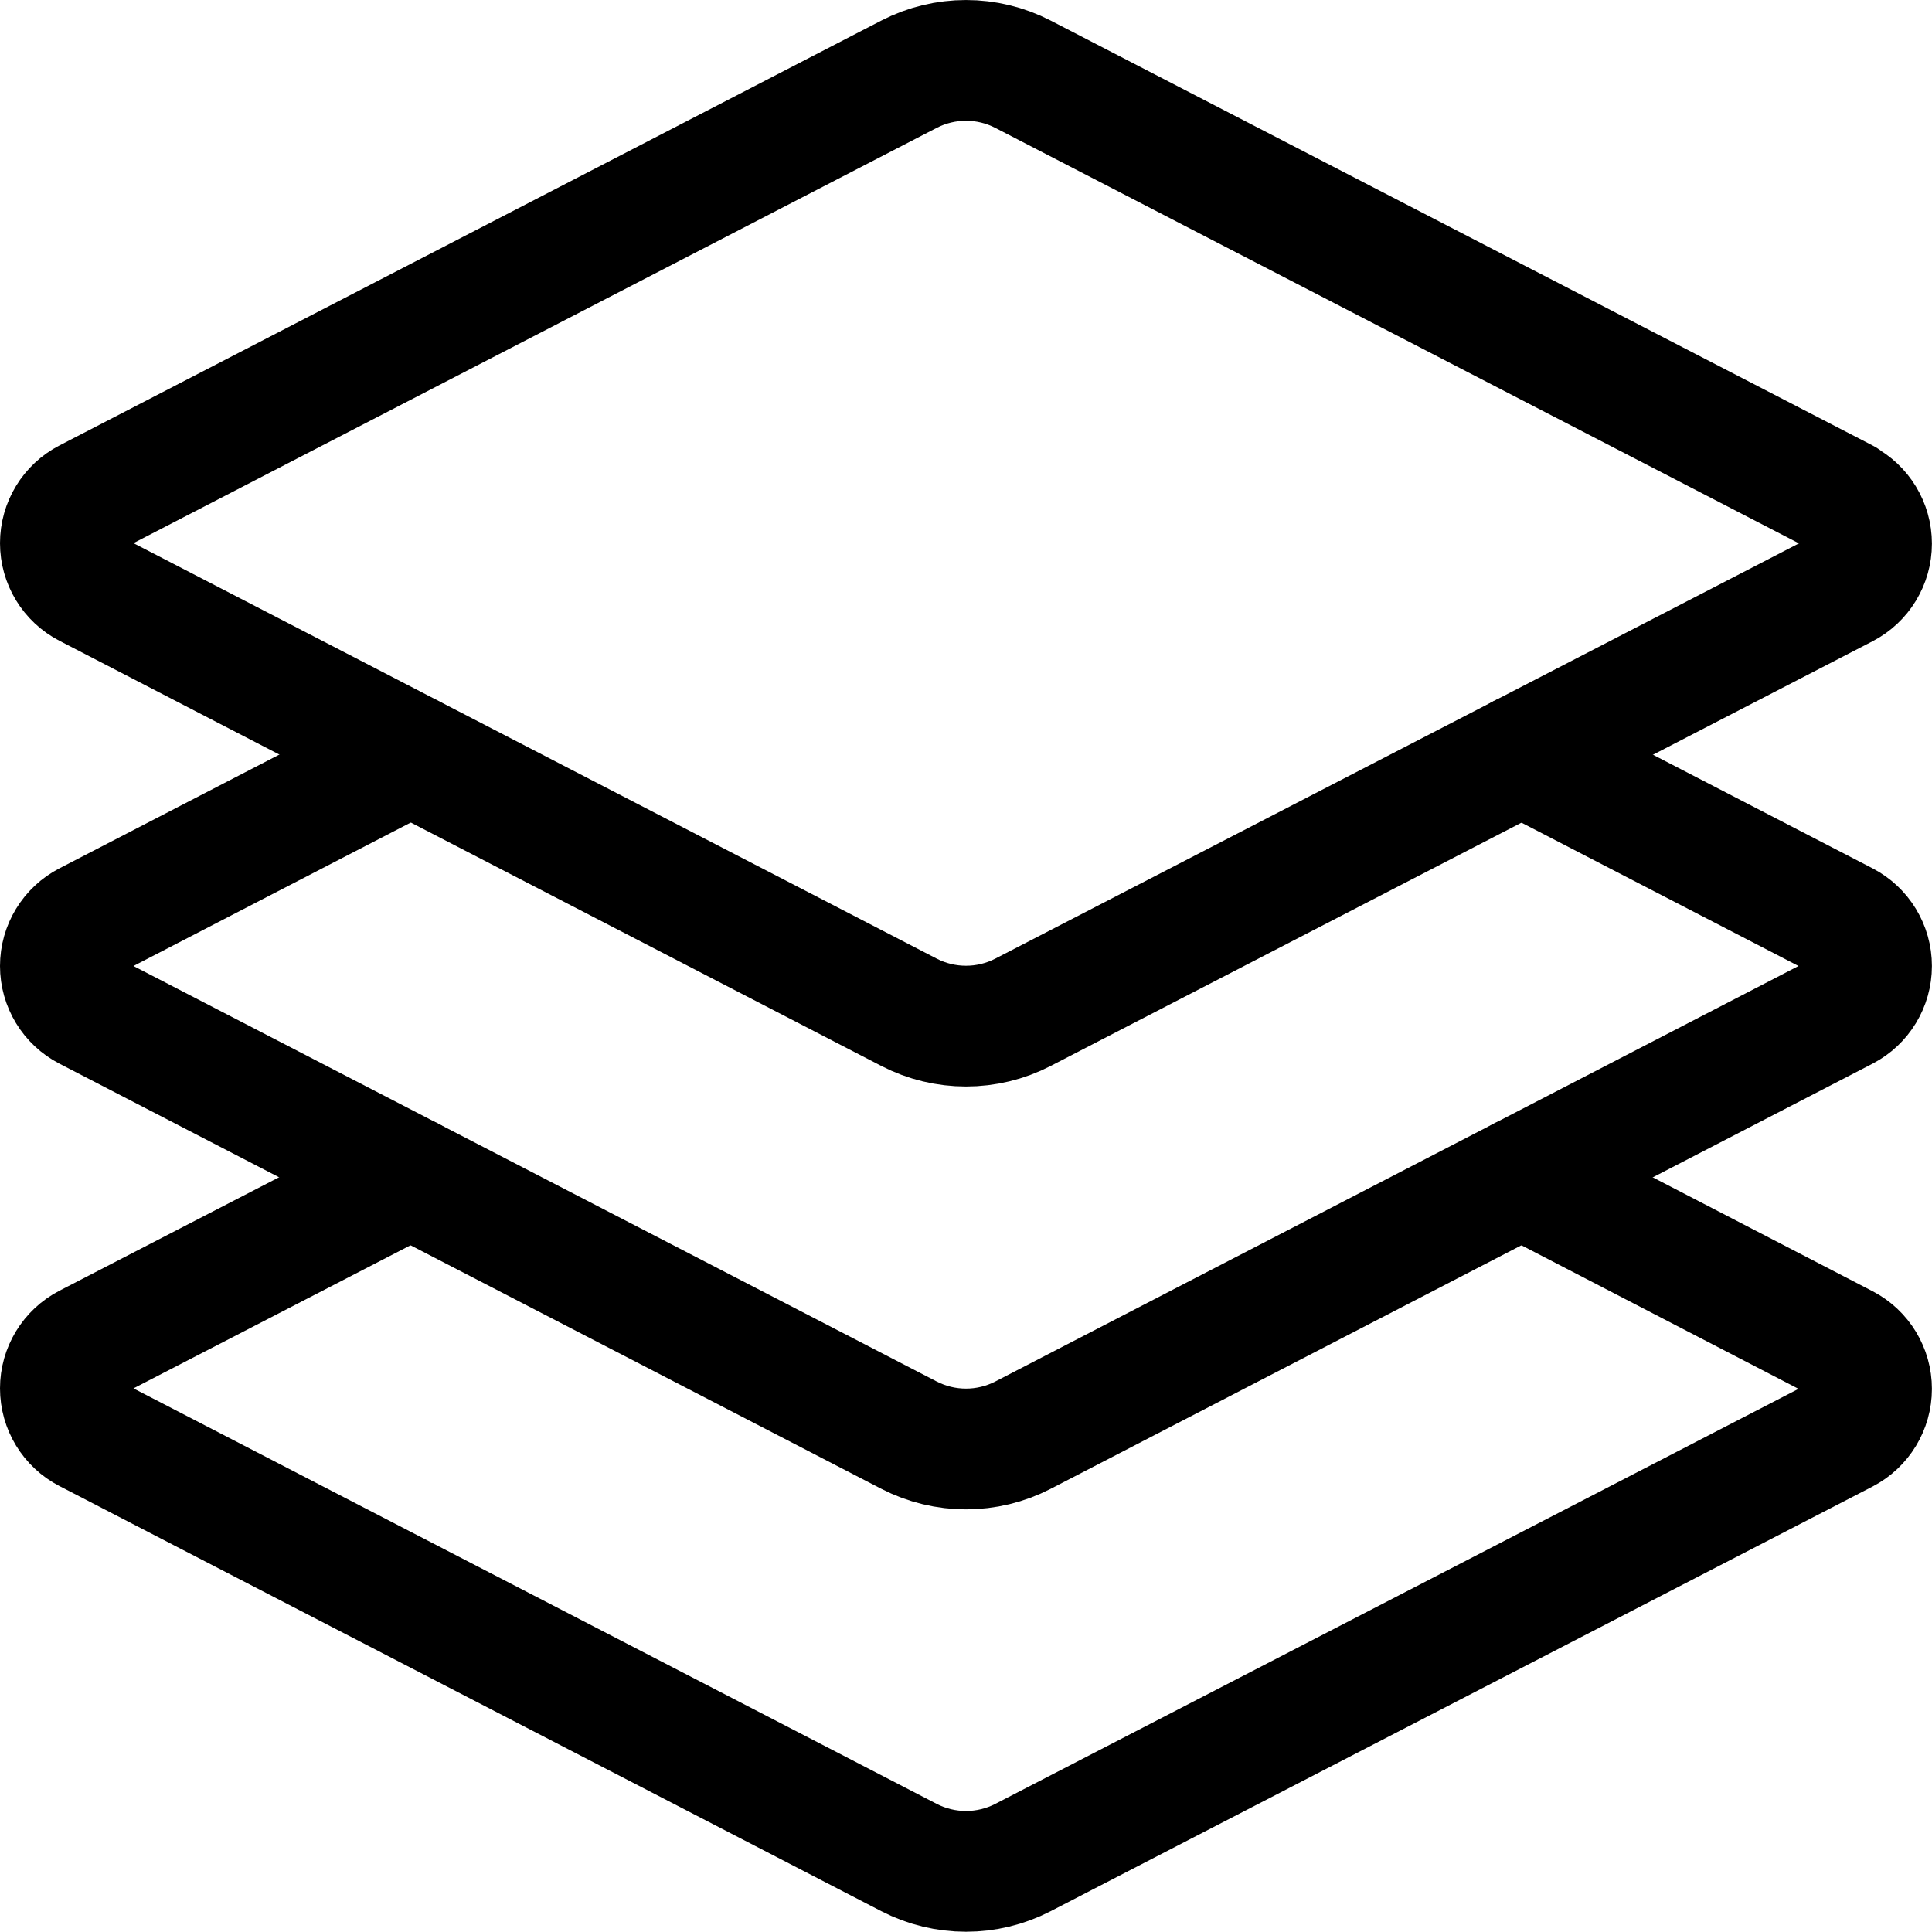
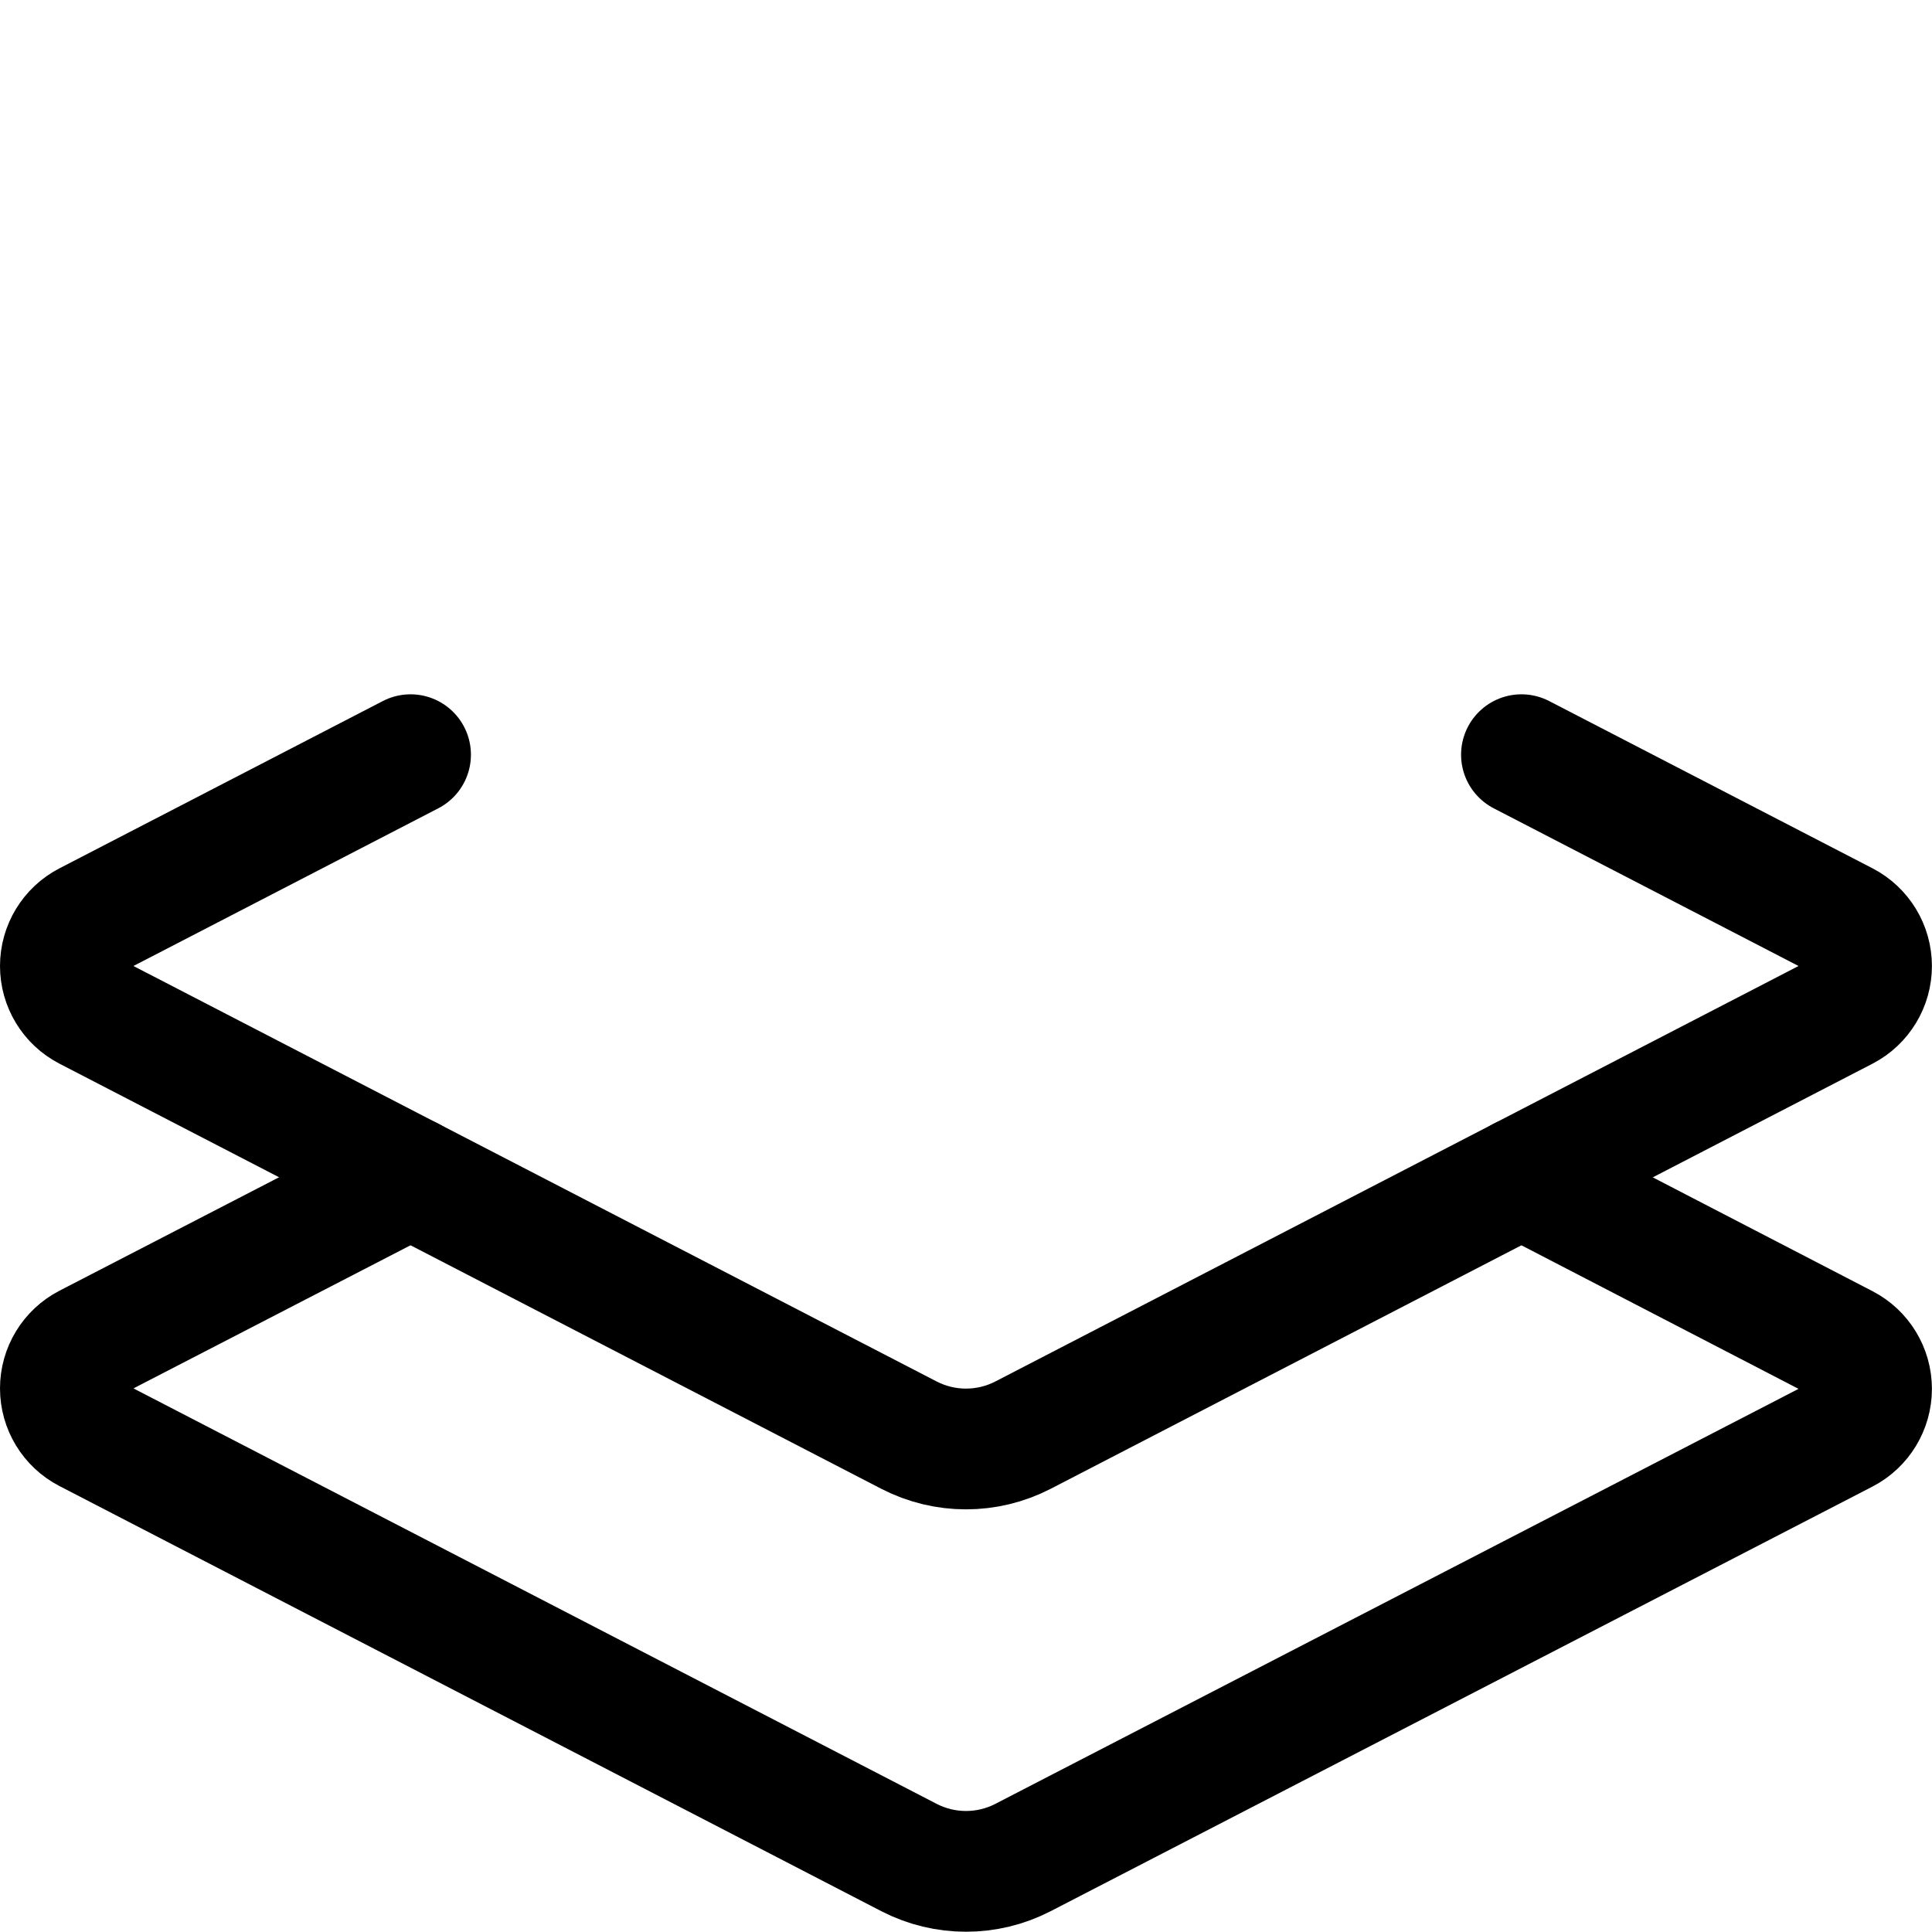
<svg xmlns="http://www.w3.org/2000/svg" width="24" height="24" viewBox="0 0 24 24" fill="none">
-   <path fill-rule="evenodd" clip-rule="evenodd" d="M22.917 6.2L12.708 0.922C12.264 0.693 11.736 0.693 11.292 0.922L1.083 6.2C0.878 6.306 0.75 6.517 0.75 6.747C0.75 6.977 0.878 7.188 1.083 7.294L11.292 12.575C11.736 12.804 12.264 12.804 12.708 12.575L22.917 7.3C23.121 7.194 23.249 6.983 23.249 6.753C23.249 6.523 23.121 6.312 22.917 6.206V6.2Z" stroke="black" stroke-width="1.5" stroke-linecap="round" stroke-linejoin="round" />
  <path d="M5.1 9.375L1.083 11.453C0.878 11.559 0.75 11.77 0.75 12C0.75 12.23 0.878 12.441 1.083 12.547L11.292 17.828C11.736 18.057 12.264 18.057 12.708 17.828L22.917 12.547C23.121 12.441 23.249 12.23 23.249 12C23.249 11.77 23.121 11.559 22.917 11.453L18.9 9.375" stroke="black" stroke-width="1.5" stroke-linecap="round" stroke-linejoin="round" />
  <path d="M5.1 14.625L1.083 16.7C0.878 16.806 0.75 17.017 0.75 17.247C0.75 17.477 0.878 17.688 1.083 17.794L11.292 23.075C11.736 23.304 12.264 23.304 12.708 23.075L22.917 17.8C23.121 17.694 23.249 17.483 23.249 17.253C23.249 17.023 23.121 16.812 22.917 16.706L18.9 14.625" stroke="black" stroke-width="1.5" stroke-linecap="round" stroke-linejoin="round" />
</svg>